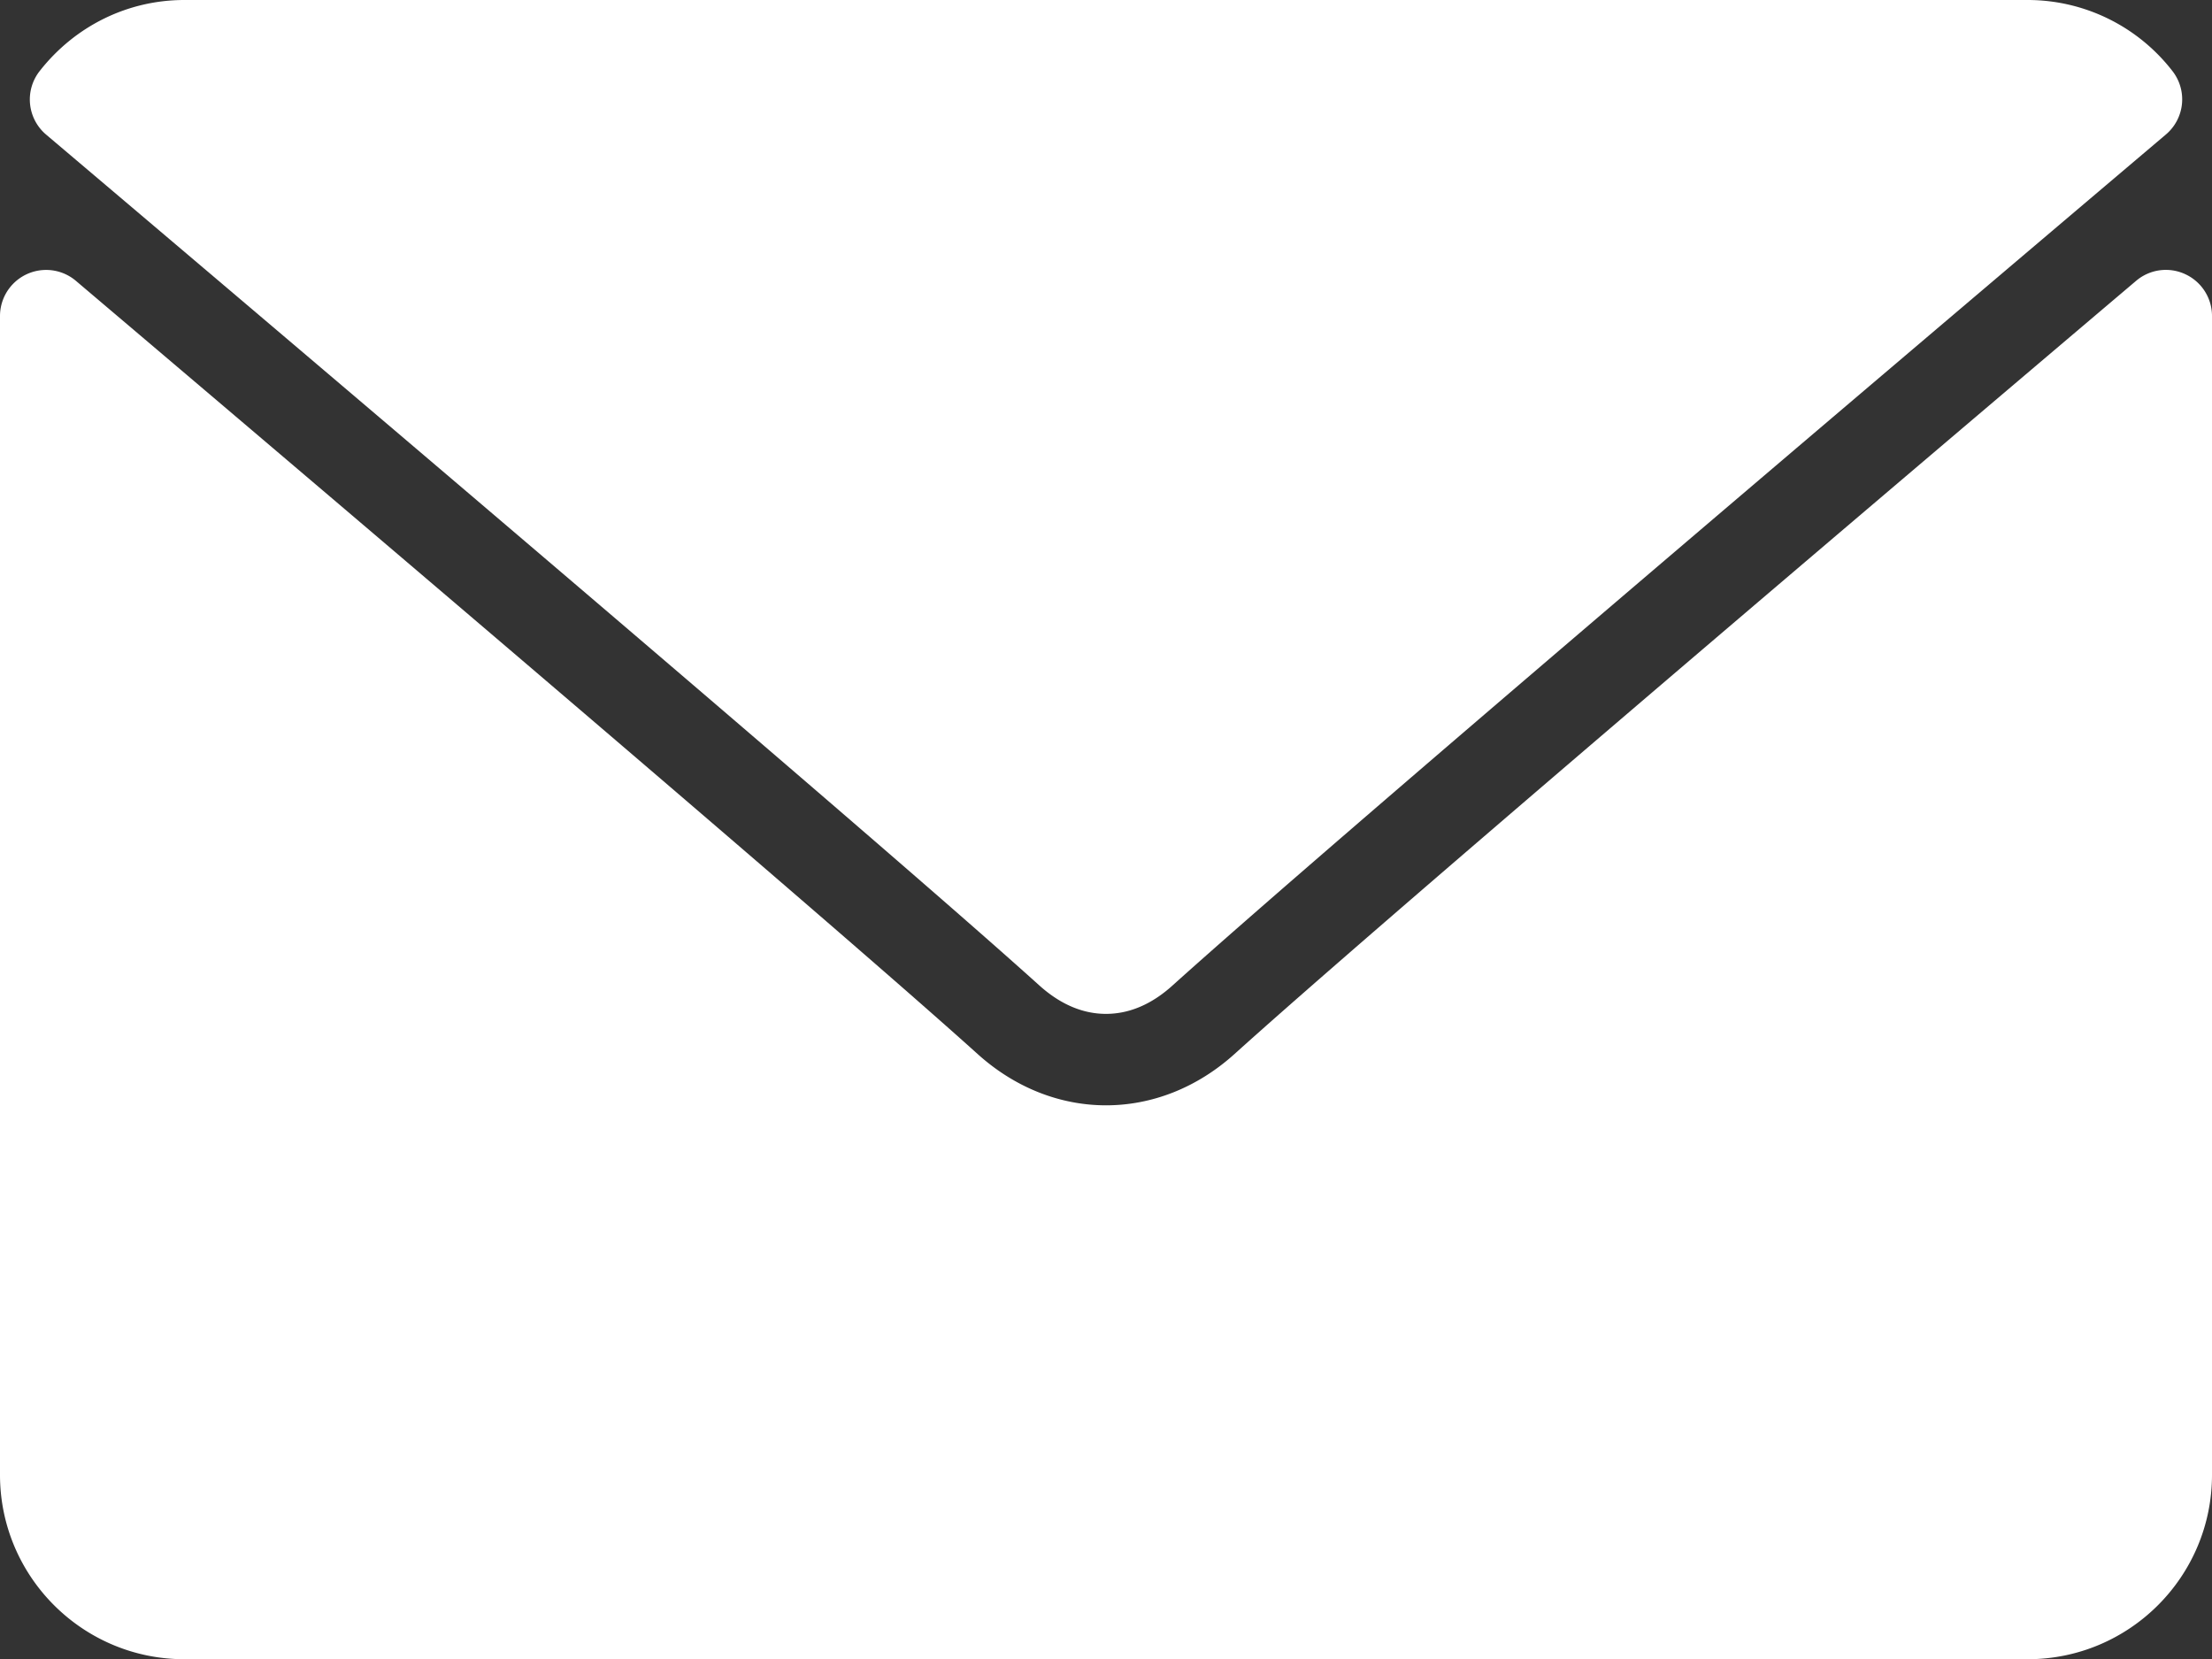
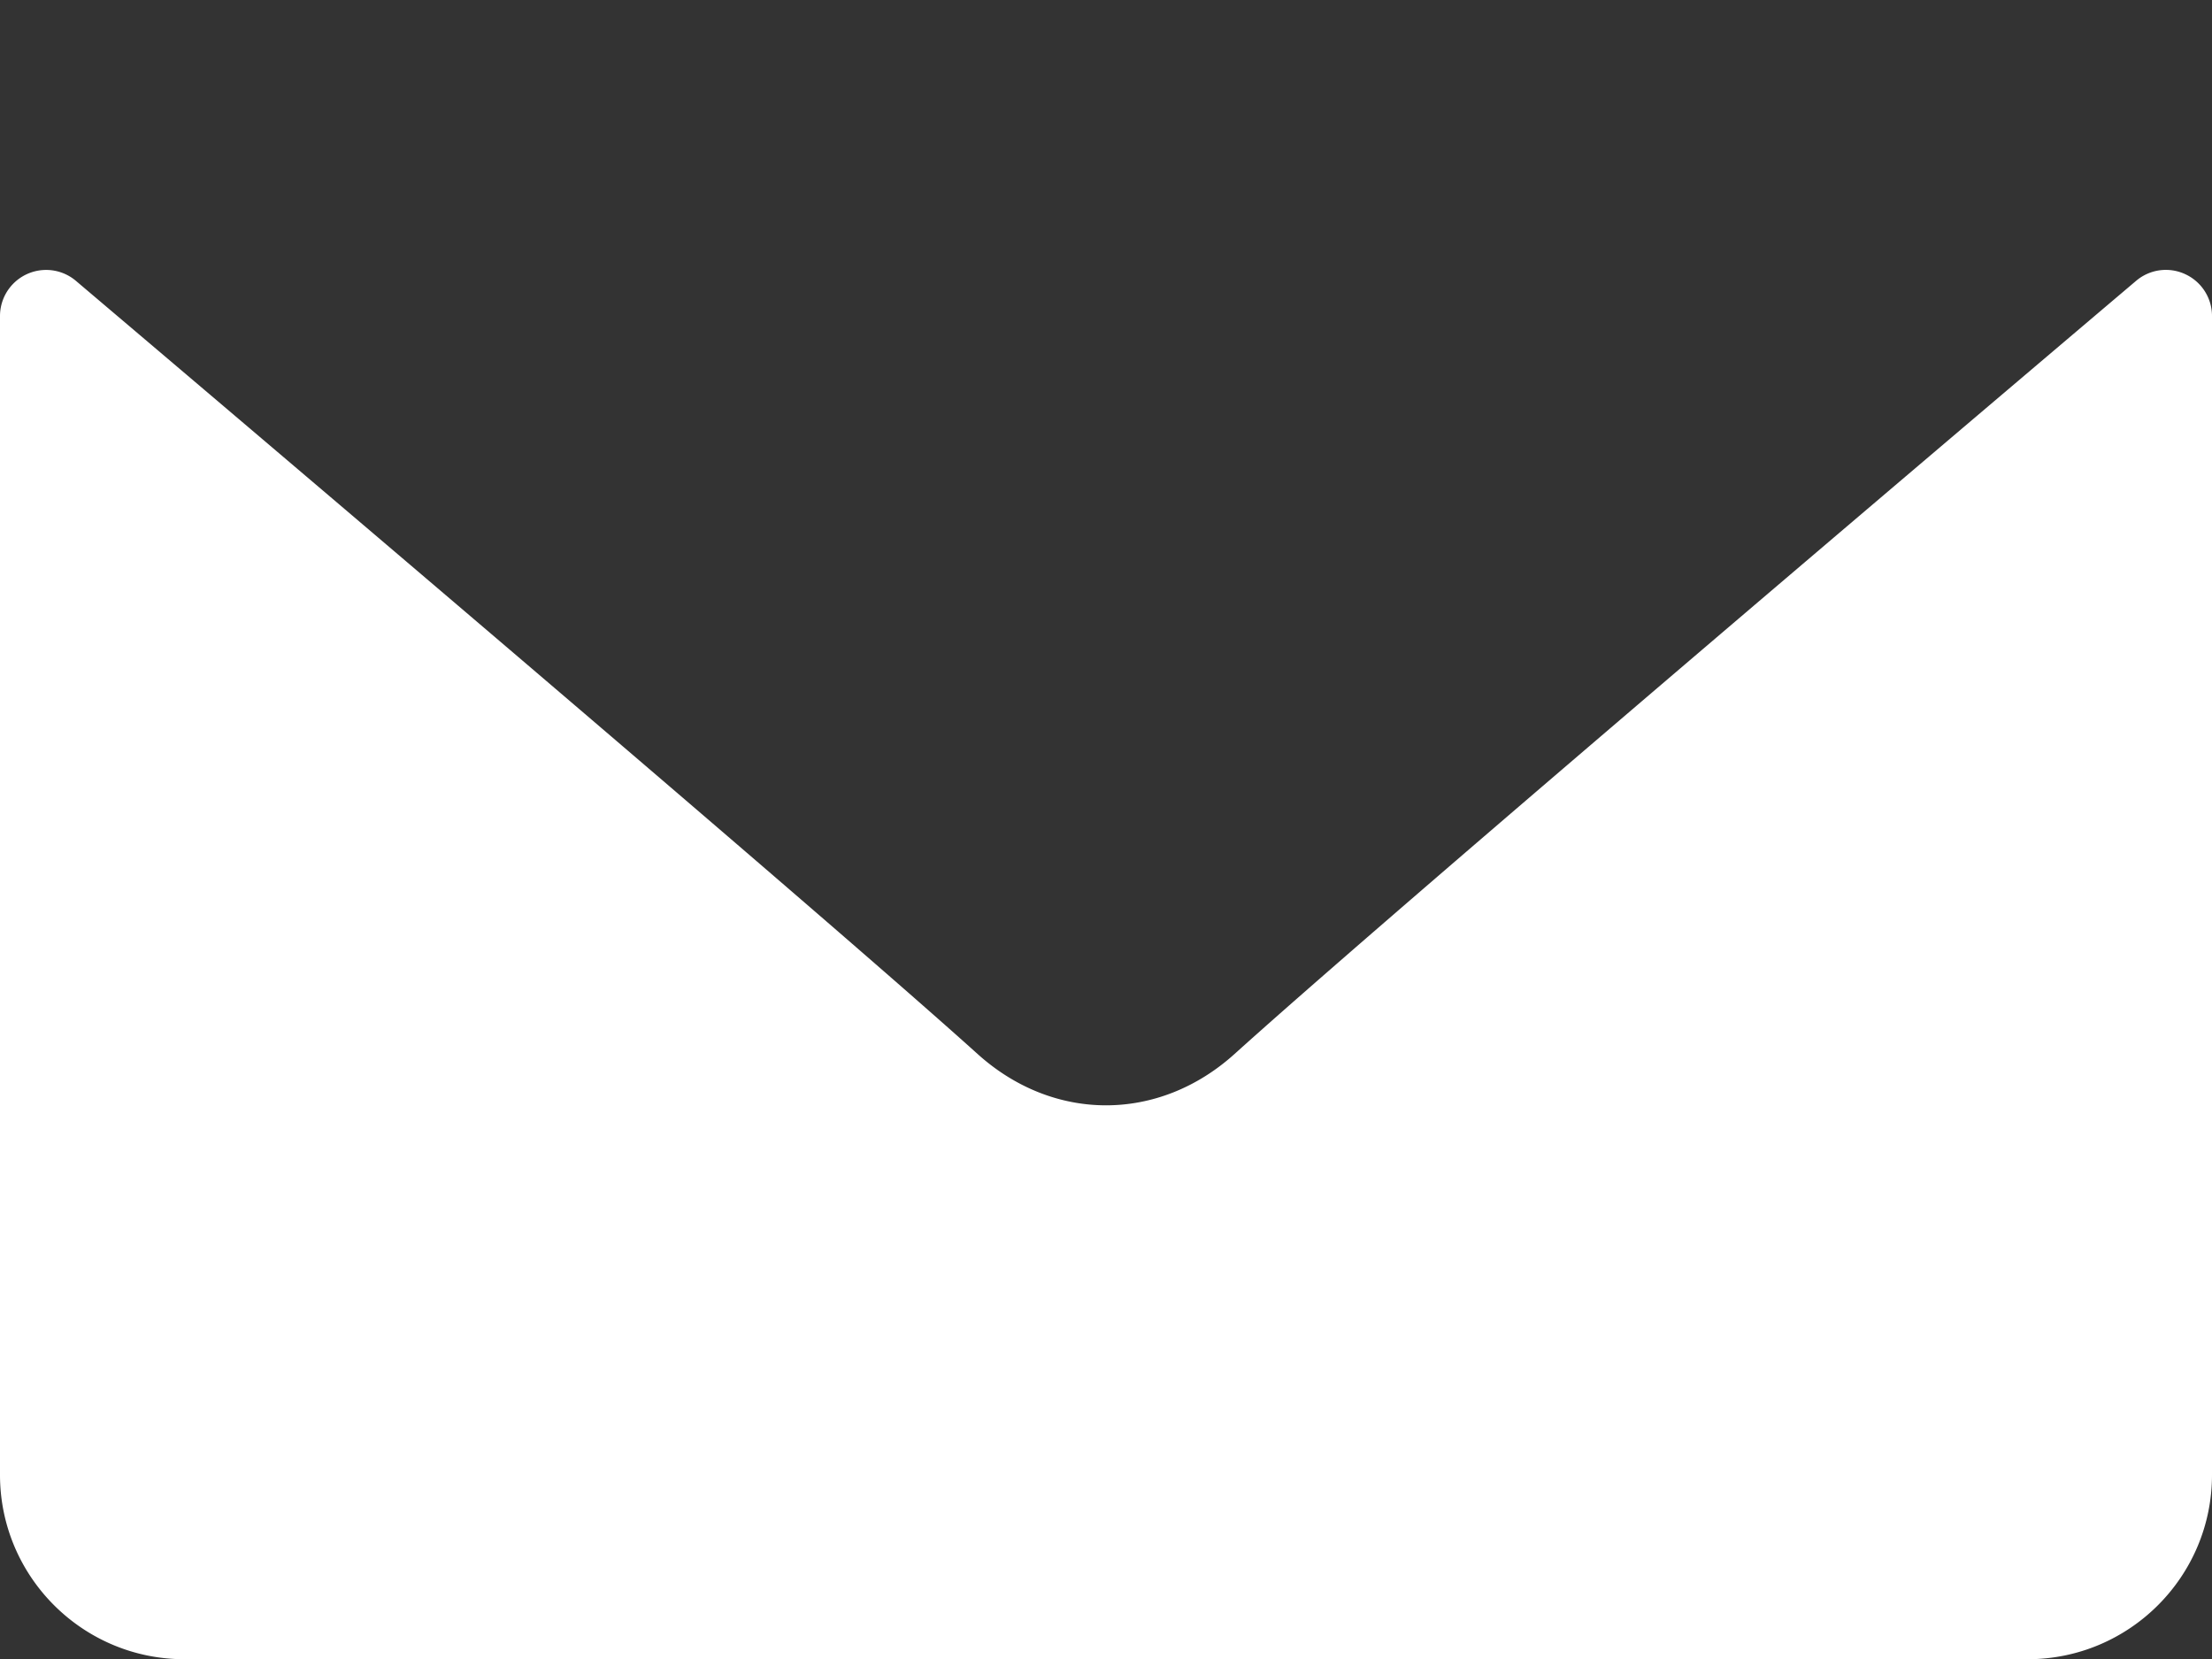
<svg xmlns="http://www.w3.org/2000/svg" width="20" height="15" viewBox="0 0 20 15">
  <rect x="0" y="0" width="20" height="15" fill="#333333" stroke="none" />
  <g>
    <g>
      <g>
-         <path fill="#fff" d="M.417 1.217c2.745 2.325 7.562 6.414 8.977 7.69.19.172.394.26.606.26.211 0 .415-.087.604-.259 1.417-1.276 6.234-5.366 8.978-7.691a.416.416 0 0 0 .06-.575A1.655 1.655 0 0 0 18.332 0H1.667C1.156 0 .679.234.359.642a.416.416 0 0 0 .058.575z" />
-       </g>
+         </g>
      <g>
        <path fill="#fff" d="M19.758 2.479a.415.415 0 0 0-.444.06c-3.044 2.58-6.93 5.888-8.151 6.99-.687.62-1.639.62-2.326-.001C7.534 8.354 3.17 4.645.686 2.539A.417.417 0 0 0 0 2.857v10.478c0 .92.747 1.667 1.667 1.667h16.666c.92 0 1.667-.747 1.667-1.667V2.857a.416.416 0 0 0-.242-.378z" />
      </g>
    </g>
  </g>
</svg>